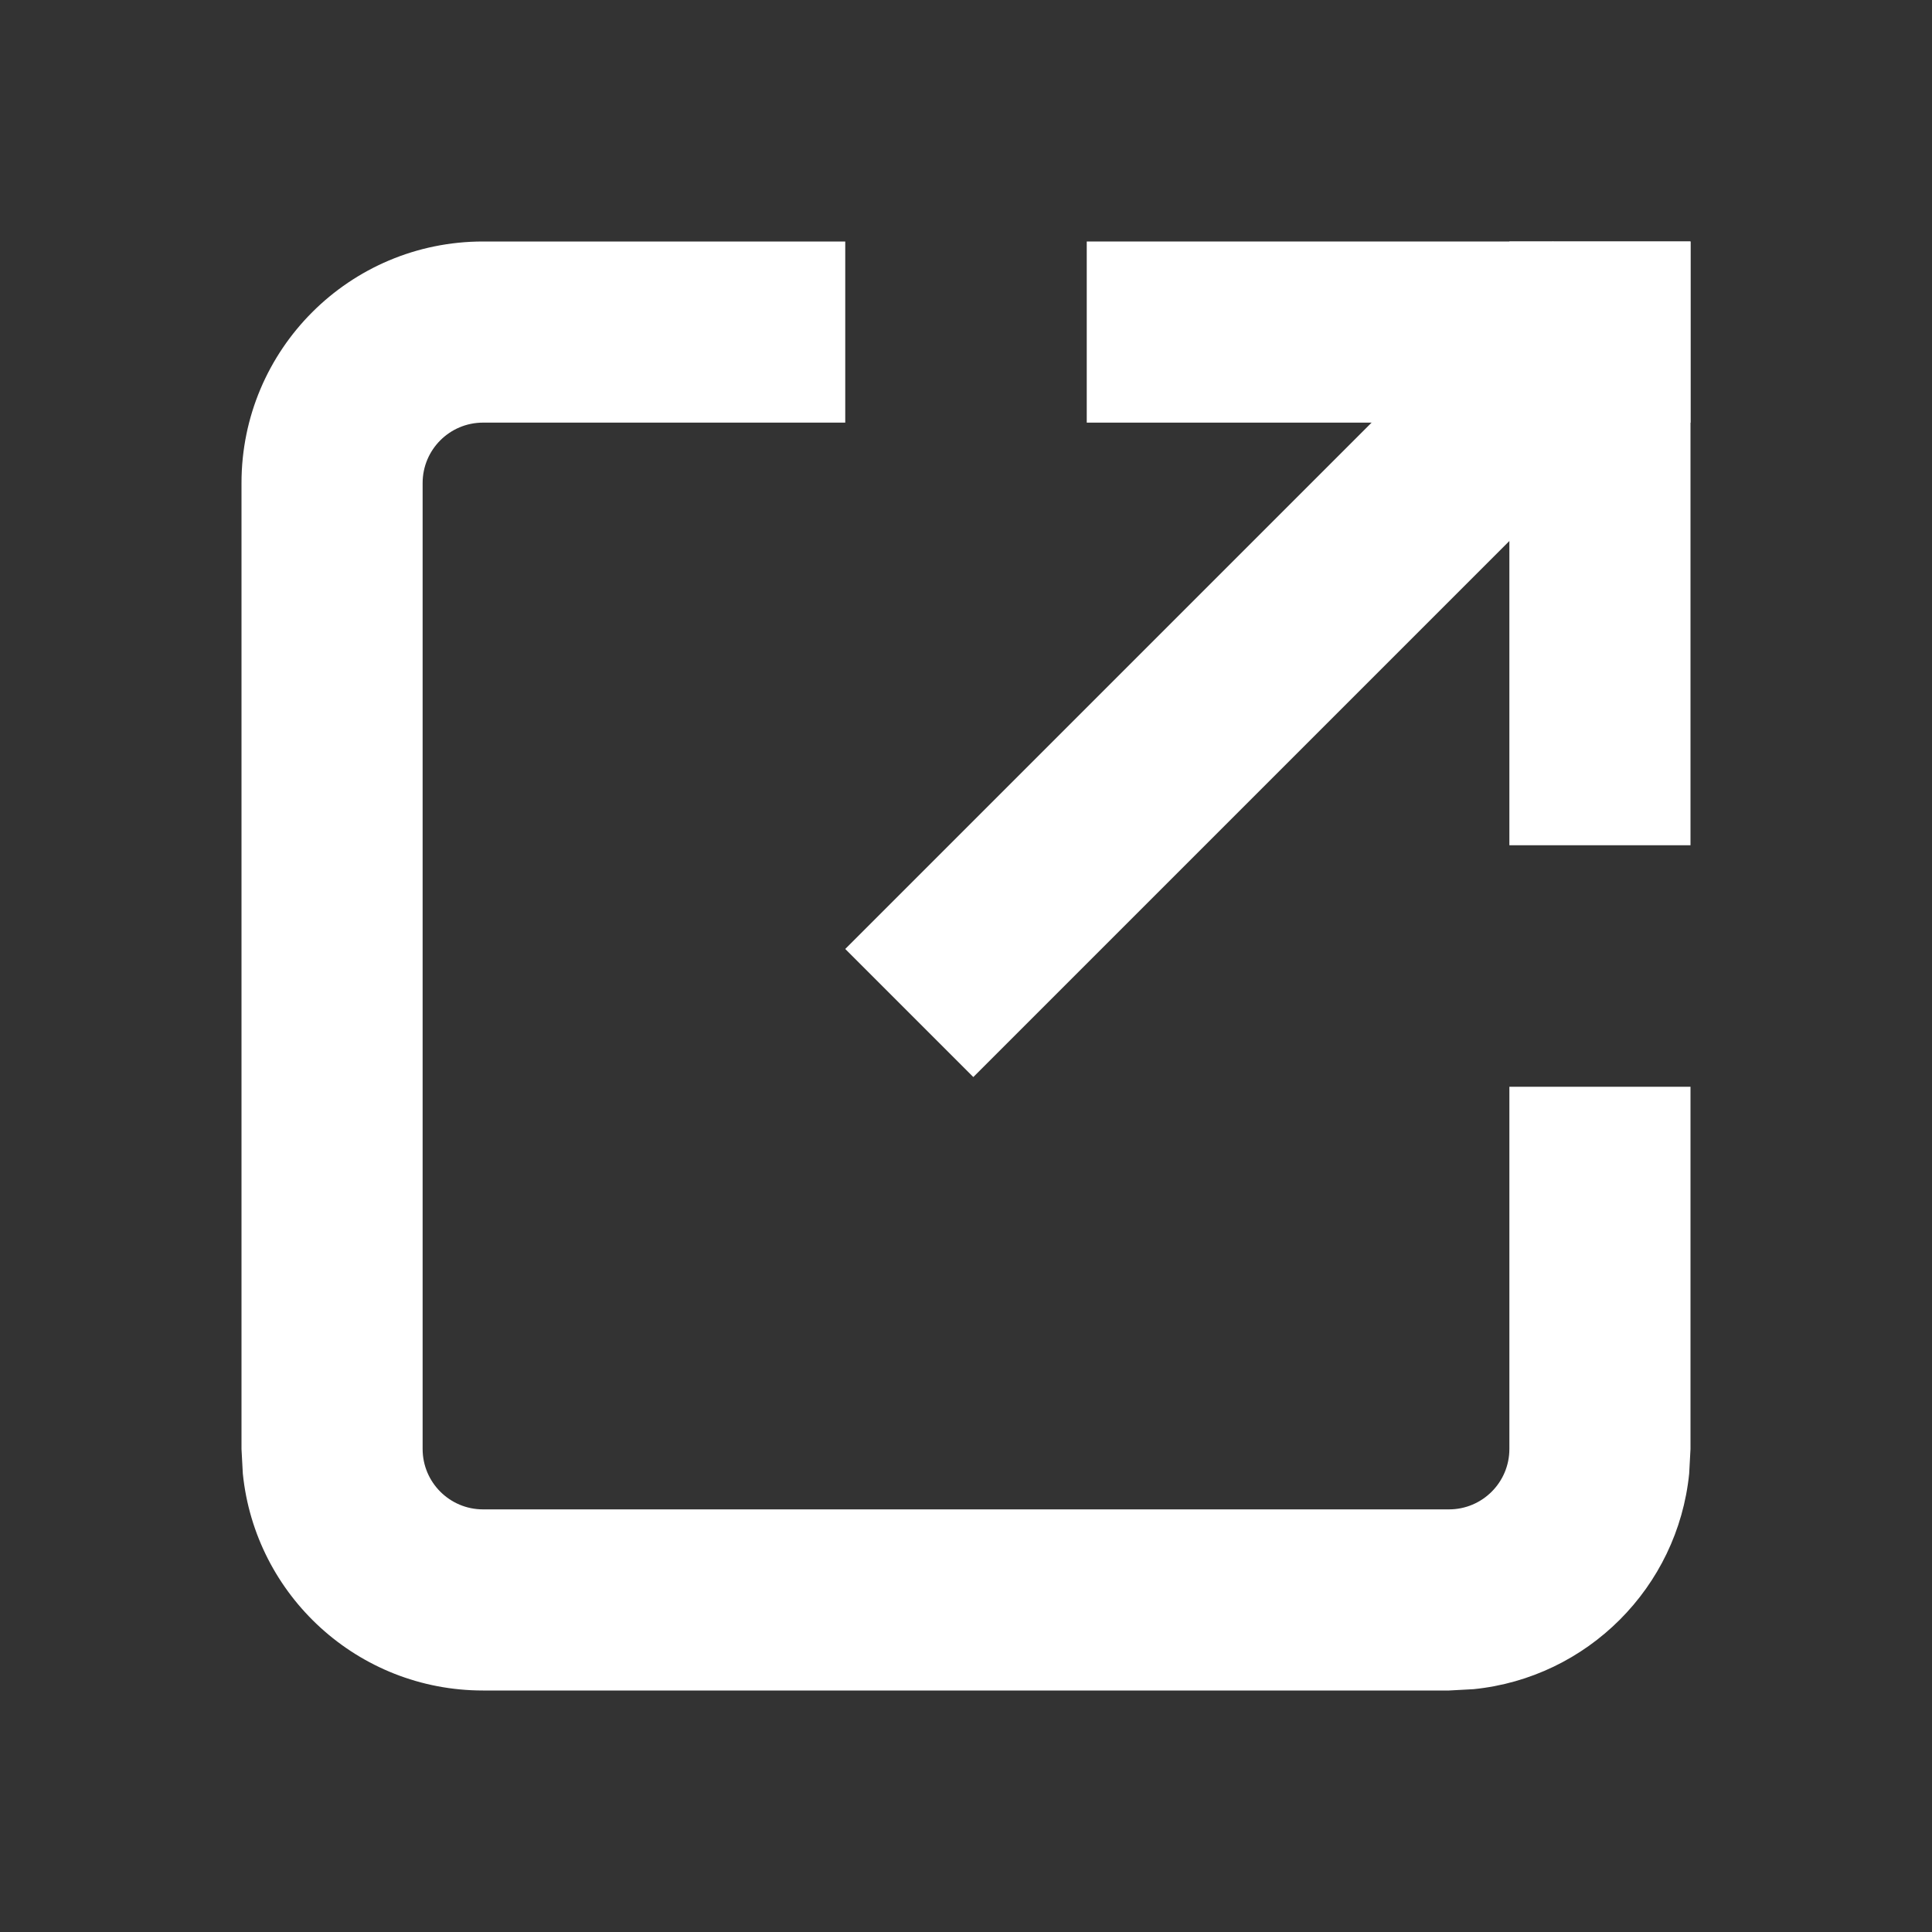
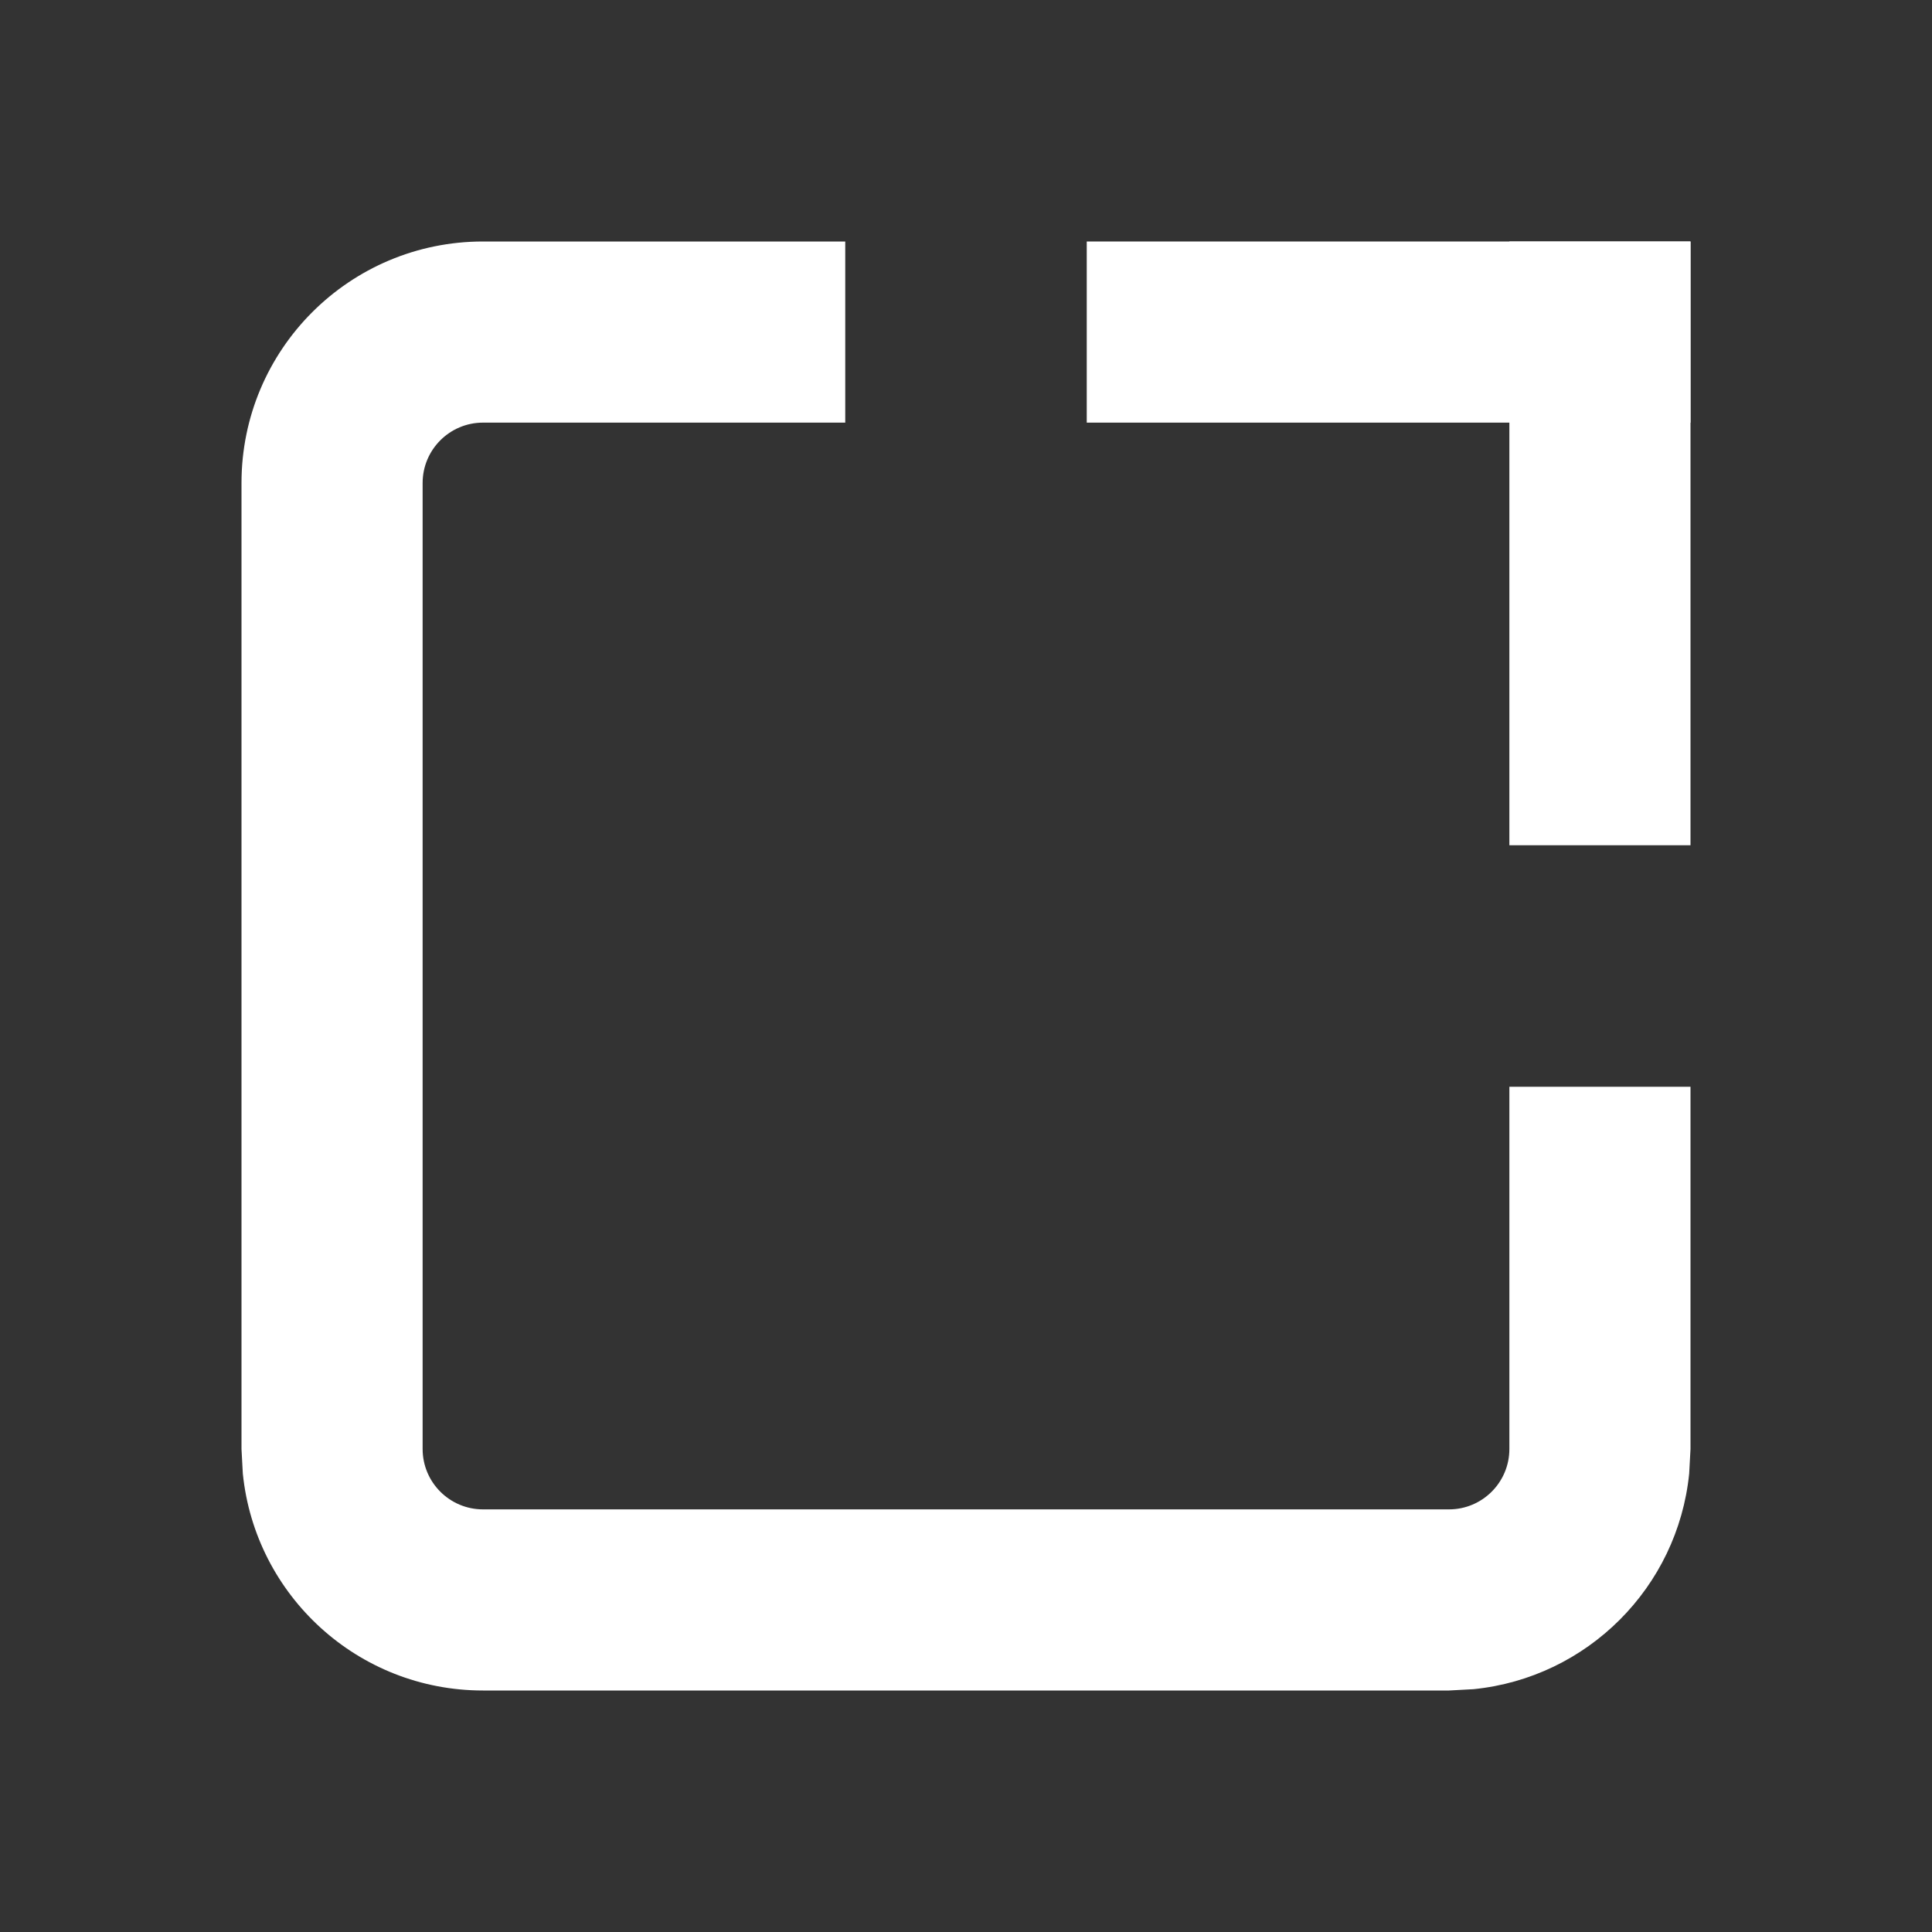
<svg xmlns="http://www.w3.org/2000/svg" width="16" height="16" viewBox="0 0 16 16" fill="none">
  <rect x="0" y="0" width="16" height="16" fill="#333333" stroke="none" />
  <path d="M7 2V3.5H4C3.724 3.5 3.5 3.724 3.5 4V12C3.5 12.276 3.724 12.5 4 12.5H12C12.276 12.5 12.5 12.276 12.5 12V9H14V12L13.989 12.204C13.894 13.146 13.146 13.894 12.204 13.989L12 14H4C2.964 14 2.113 13.213 2.011 12.204L2 12V4C2 2.895 2.895 2 4 2H7Z" fill="white" />
  <rect x="9" y="2" width="5" height="1.5" fill="white" />
-   <rect x="7" y="7.859" width="8.287" height="1.5" transform="rotate(-45 7 7.859)" fill="white" />
  <rect x="14" y="2" width="5" height="1.5" transform="rotate(90 14 2)" fill="white" />
</svg>